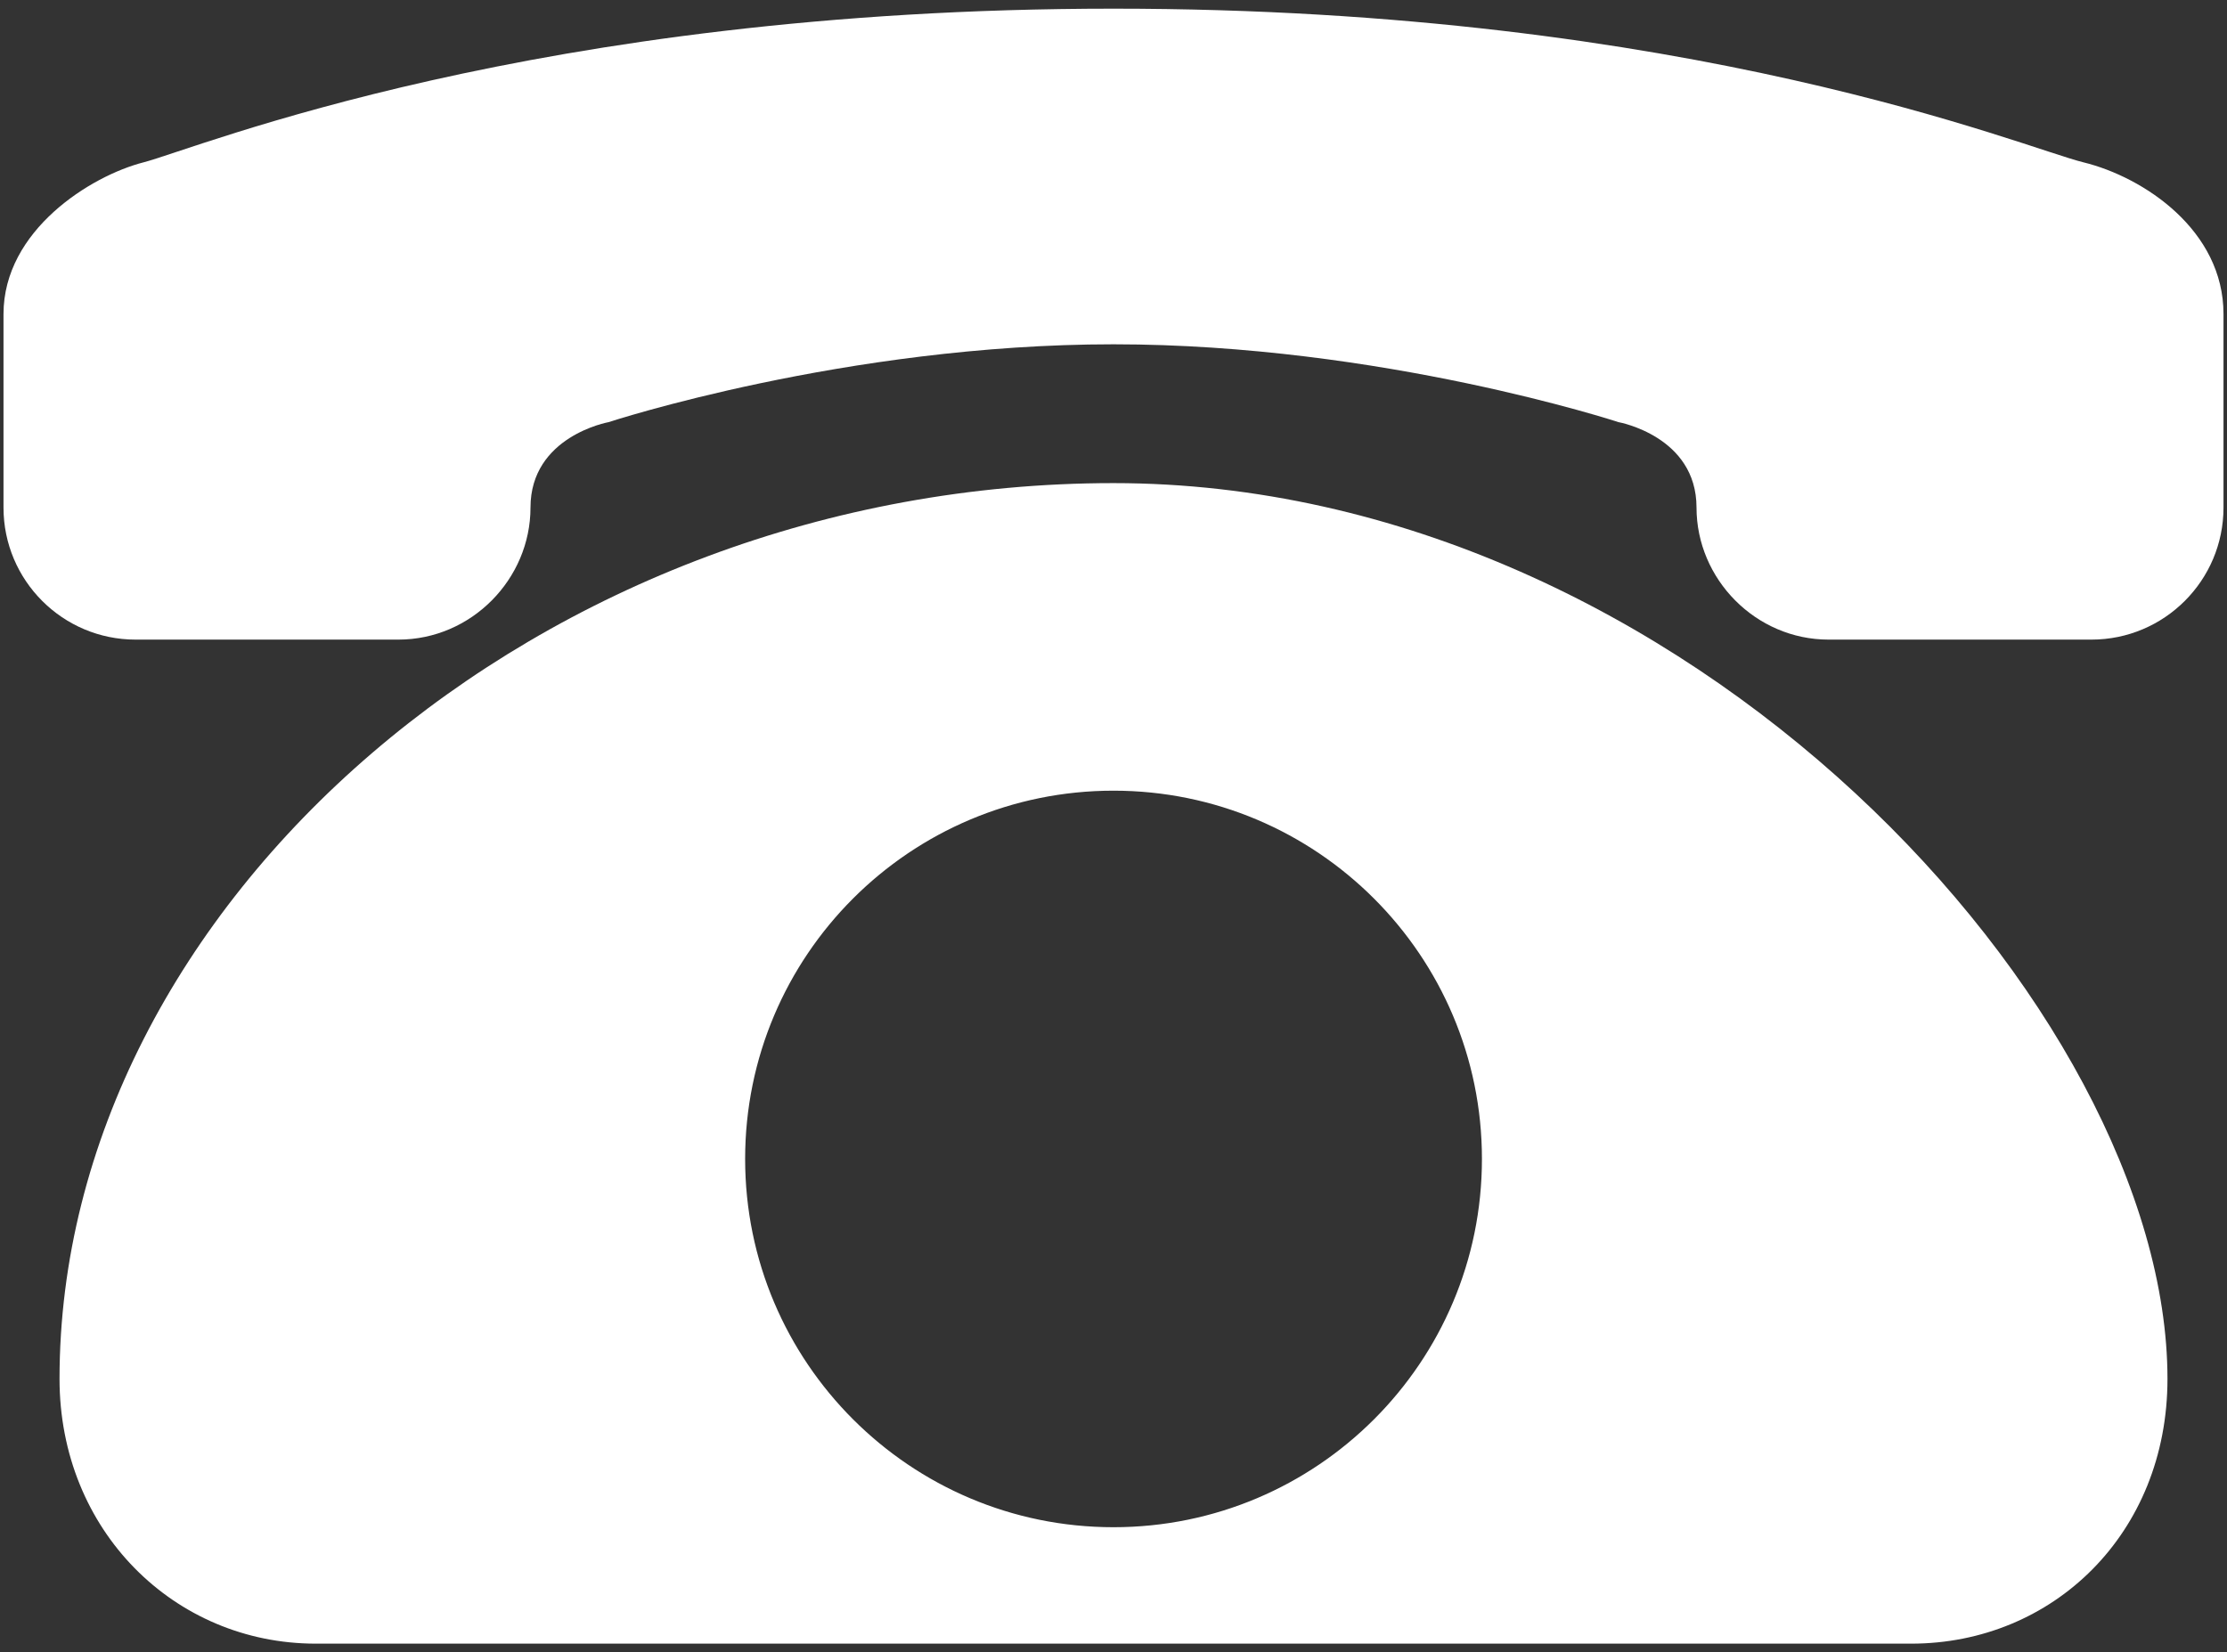
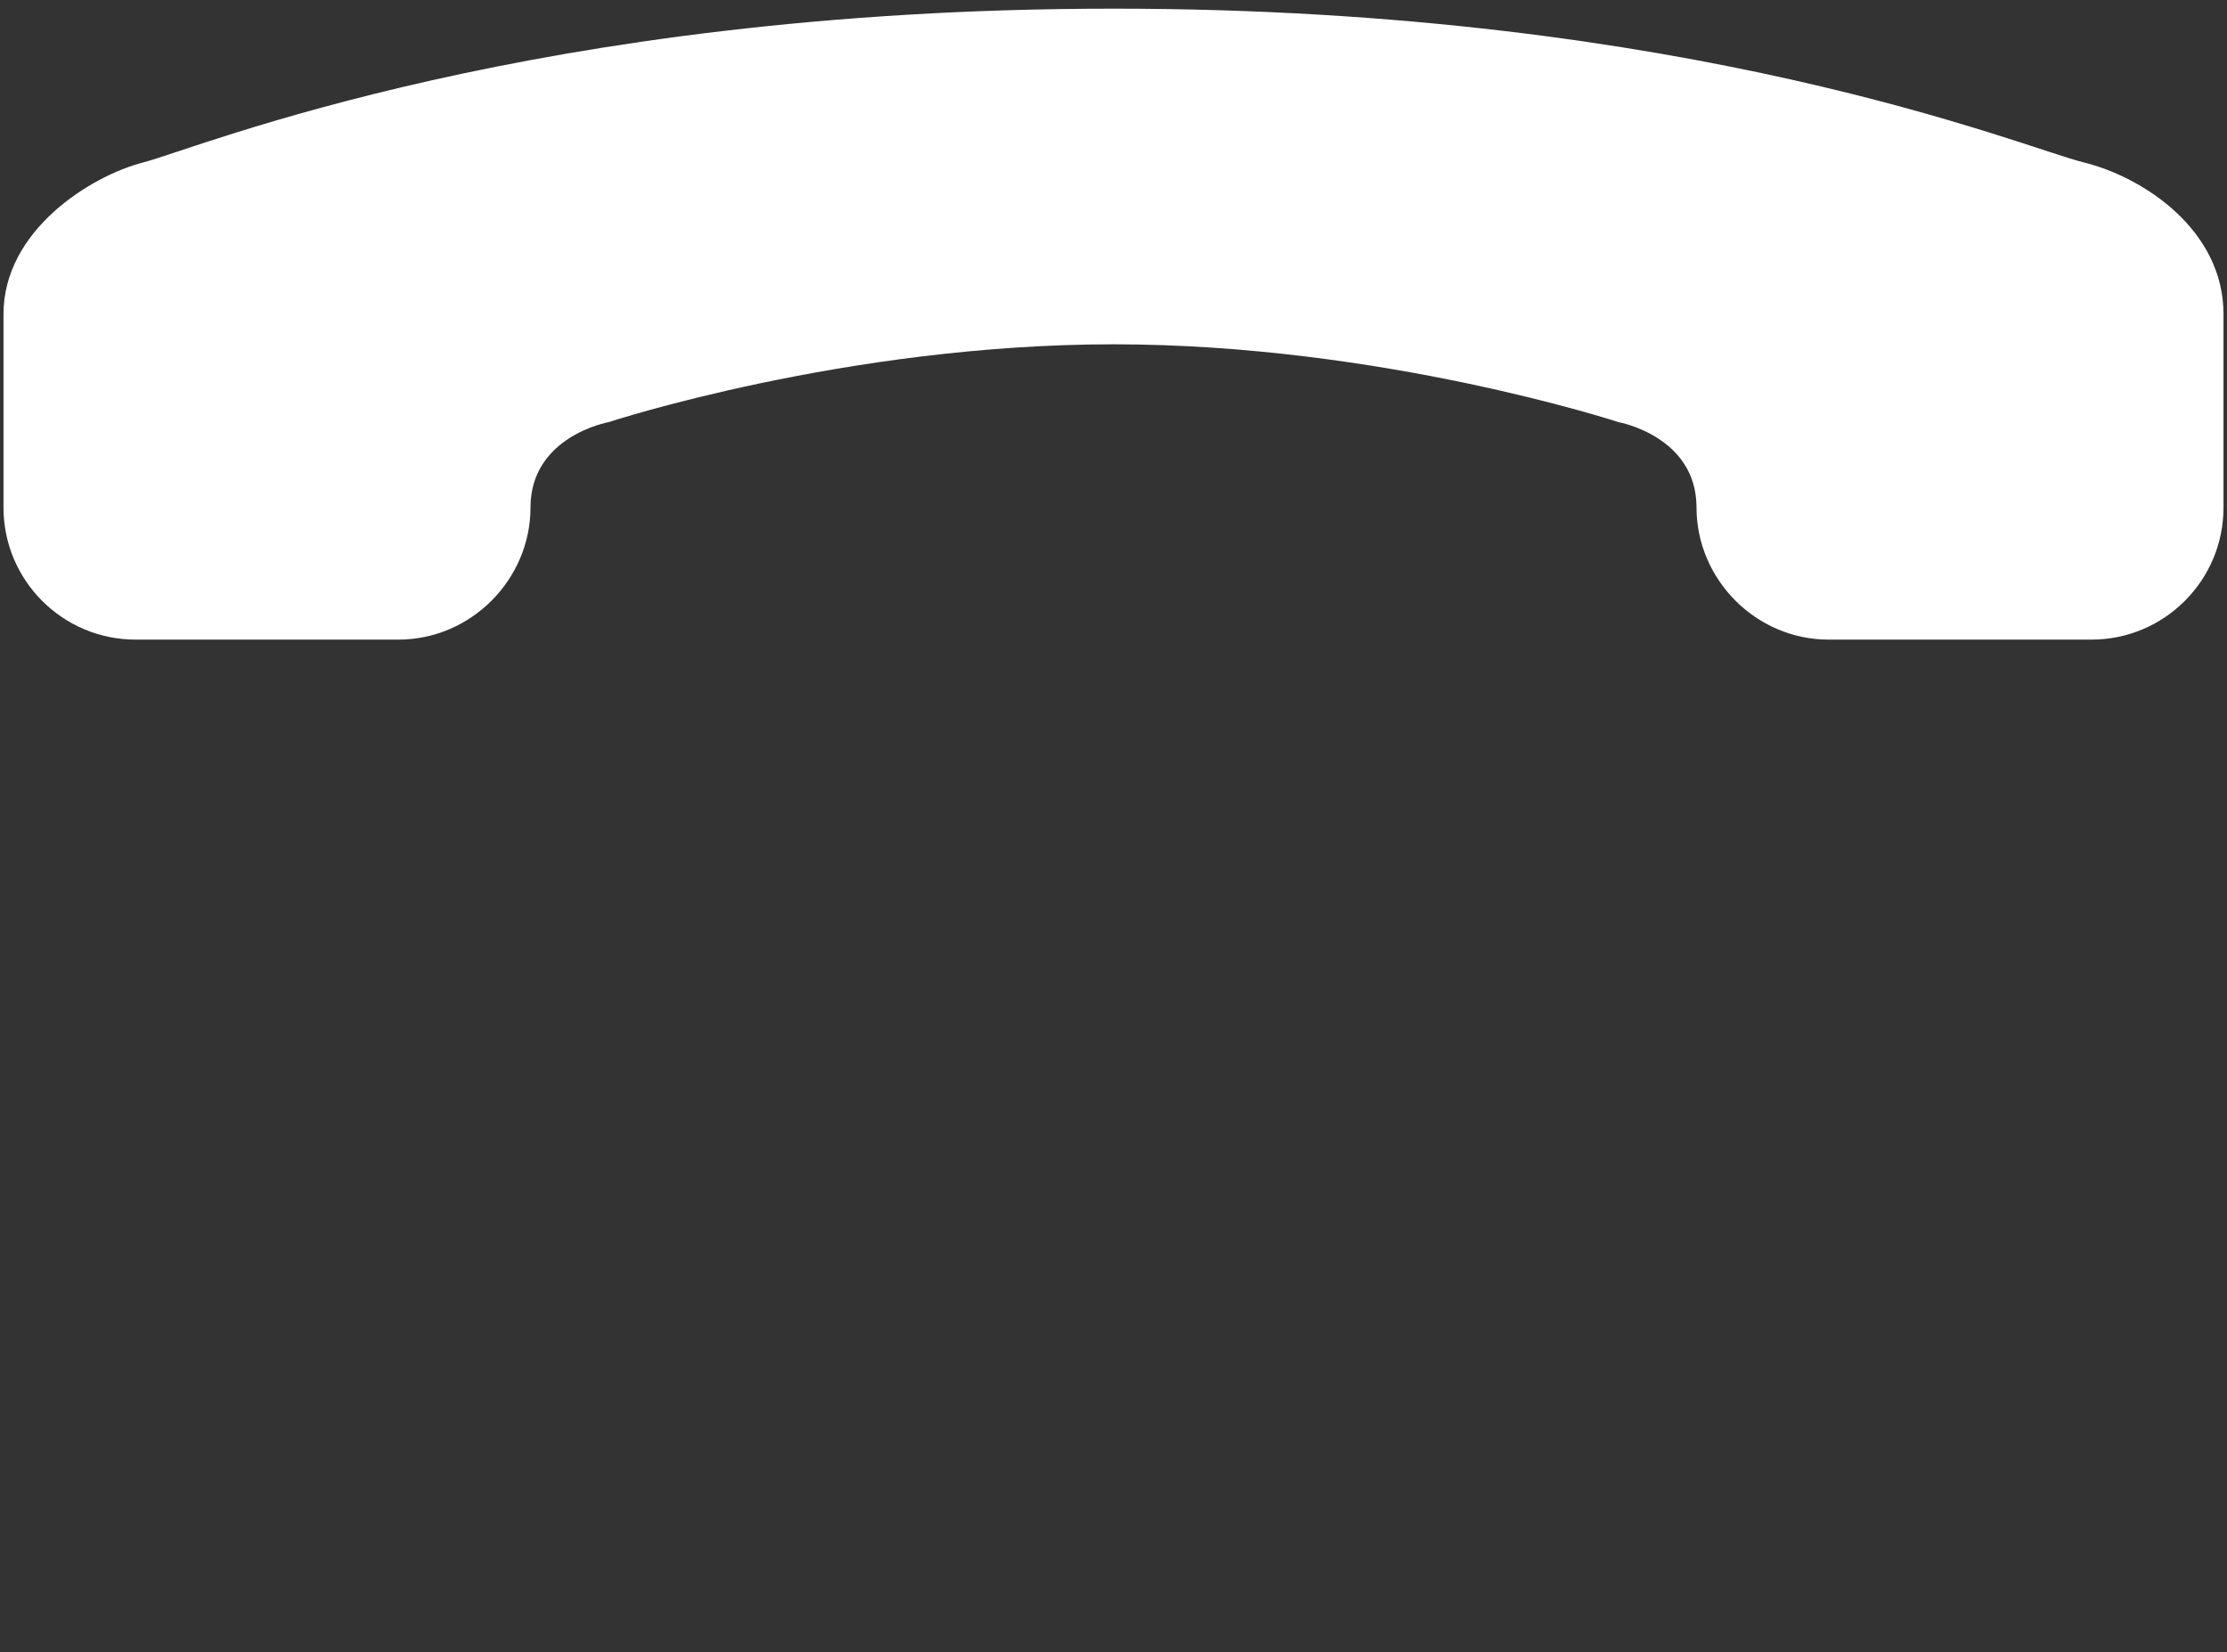
<svg xmlns="http://www.w3.org/2000/svg" id="_レイヤー_1" data-name="レイヤー_1" width="318" height="236" version="1.1" viewBox="0 0 318 236">
  <rect x="0" y="0" width="318" height="236" fill="#333333" stroke="none" />
  <defs>
    <style>
      .st0 {
        fill: #fff;
      }
    </style>
  </defs>
-   <path class="st0" d="M159,69.003c-81.73,0-150.5,60.23-150.5,127.94,0,21.65,16.38,37.82,36.59,37.82h227.82c20.21,0,36.59-15.7,36.59-37.82,0-52.53-68.76-127.94-150.5-127.94ZM196.2,202.723c-9.52,9.52-22.67,15.41-37.2,15.41s-27.67-5.89-37.19-15.41-15.41-22.66-15.41-37.19c0-29.05,23.55-52.6,52.6-52.6,14.53,0,27.68,5.89,37.2,15.41s15.41,22.66,15.41,37.19-5.89,27.67-15.41,37.19Z" />
  <path class="st0" d="M317.5,44.856v27.64c0,10.41-8.45,18.86-18.86,18.86h-37.53c-10.42,0-18.86-8.65-18.86-18.86s-11.14-12.201-11.14-12.201c0,0-33.848-11.119-72.11-11.119s-72.1,11.119-72.1,11.119c0,0-11.15,1.991-11.15,12.201s-8.44,18.86-18.86,18.86H19.36c-10.41,0-18.86-8.45-18.86-18.86v-27.64c0-11.97,12.481-19.745,20-21.67S76.321,1.237,159,1.237s129.877,19.835,138.5,21.949,20,9.7,20,21.67Z" />
</svg>